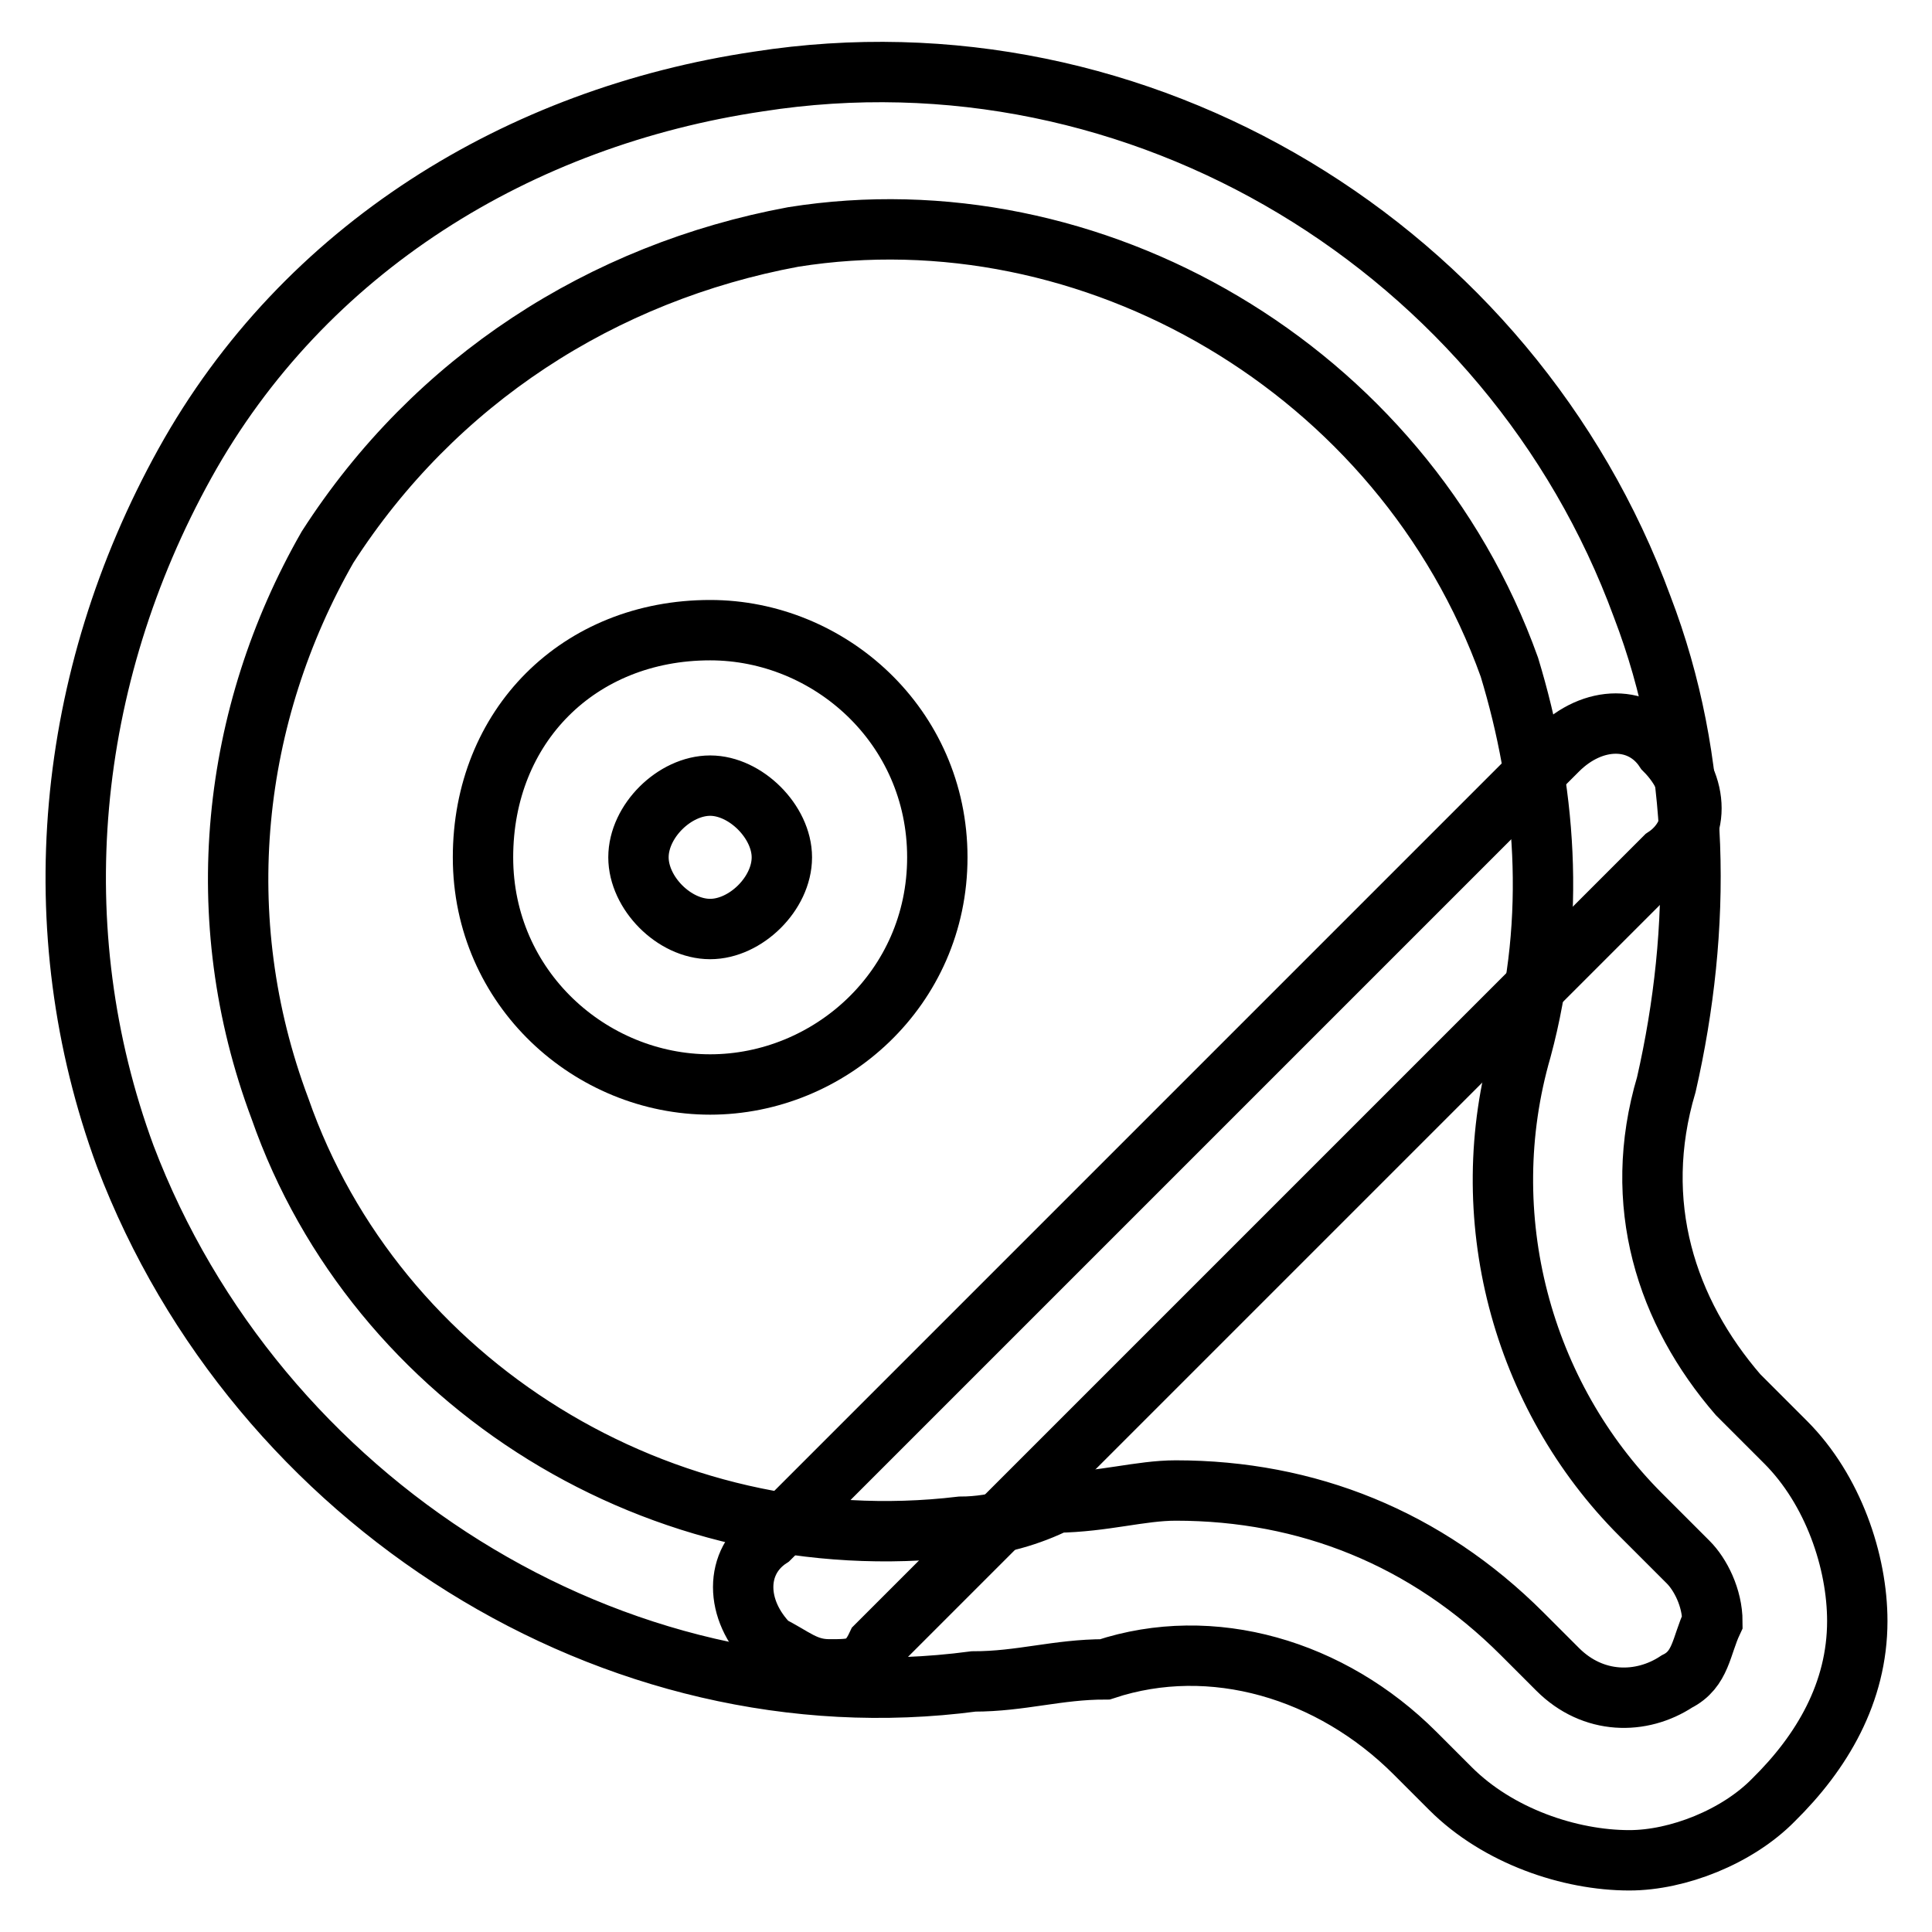
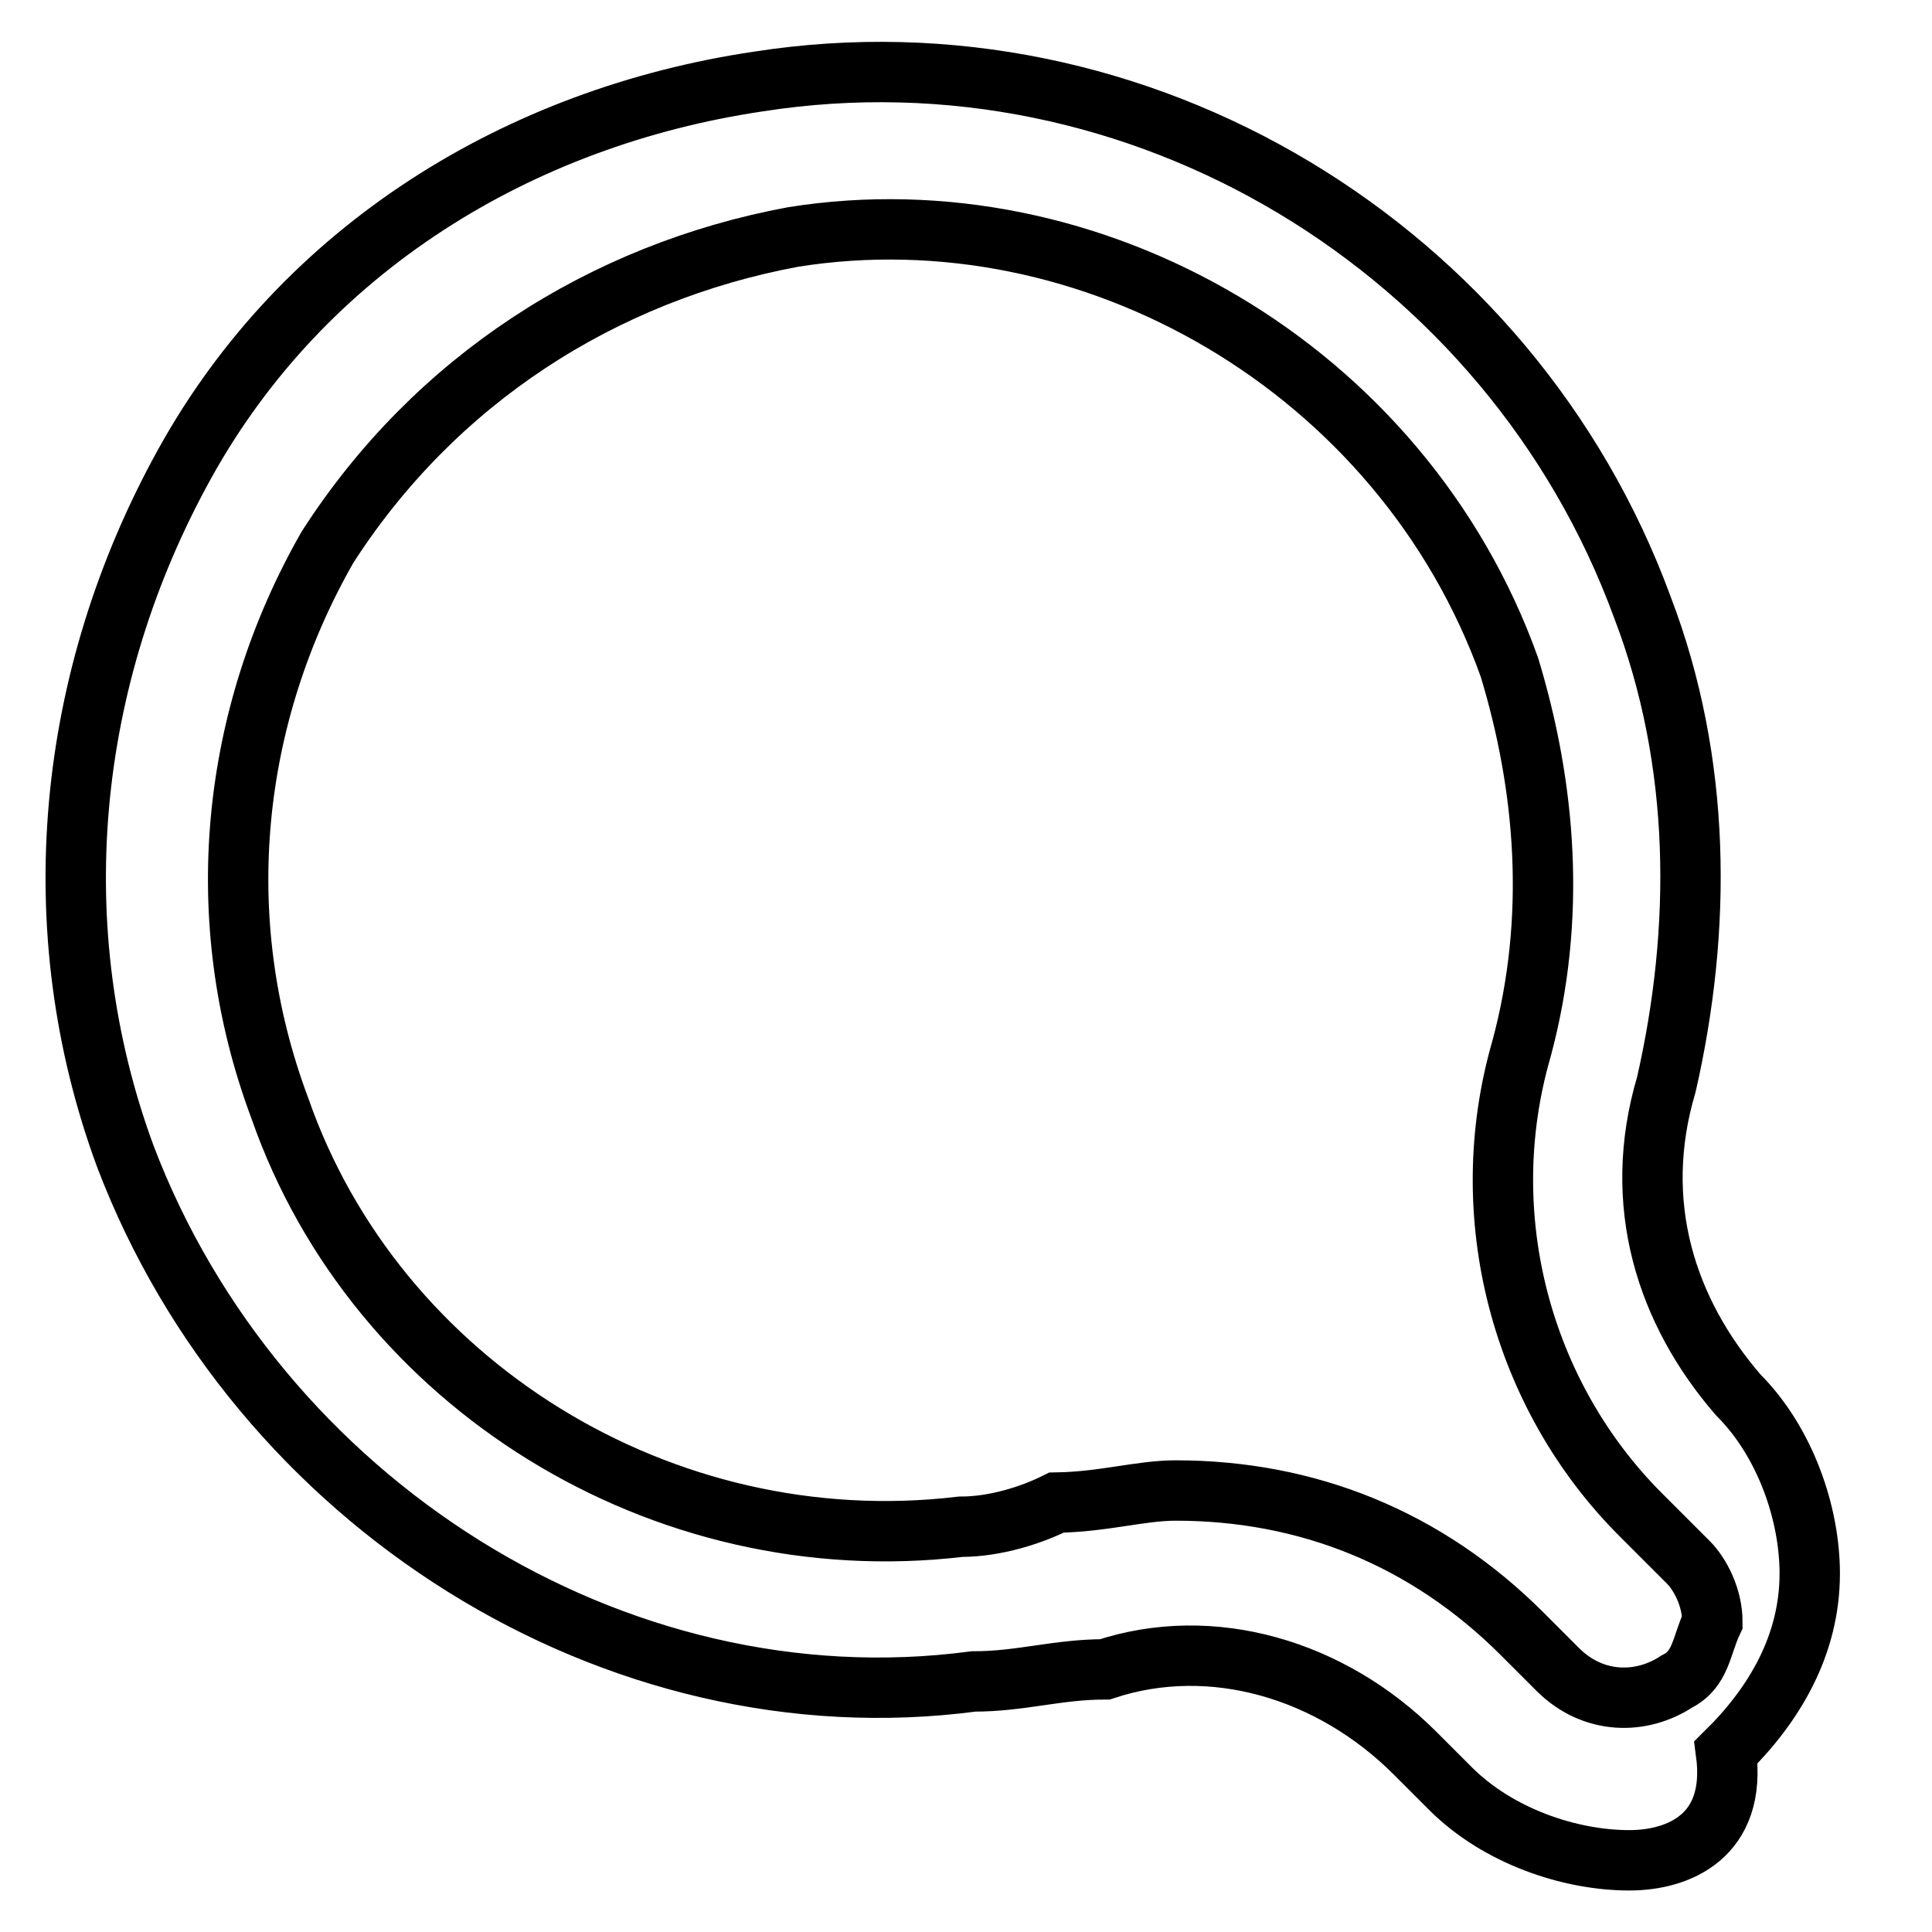
<svg xmlns="http://www.w3.org/2000/svg" version="1.1" x="0px" y="0px" viewBox="0 0 256 256" enable-background="new 0 0 256 256" xml:space="preserve">
  <g>
-     <path stroke-width="8" fill-opacity="0" stroke="#000000" d="M215.9,246.5c-7.9,0-17.4-3.2-23.7-9.5l-4.7-4.7c-11.1-11.1-26.9-15.8-41.1-11.1c-6.3,0-11.1,1.6-17.4,1.6 C81.4,229.1,34,199,16.6,153.2c-11.1-30.1-7.9-63.3,7.9-91.8c15.8-28.5,44.3-45.9,76-50.6c50.6-7.9,99.7,22.2,117.1,69.6 c7.9,20.6,7.9,42.7,3.2,63.3c-4.7,15.8,0,30.1,9.5,41.1l6.3,6.3c6.3,6.3,9.5,15.8,9.5,23.7c0,9.5-4.7,17.4-11.1,23.7 C230.2,243.4,222.3,246.5,215.9,246.5L215.9,246.5z M155.8,197.5c17.4,0,33.2,6.3,45.9,19l4.7,4.7c4.7,4.7,11.1,4.7,15.8,1.6 c3.2-1.6,3.2-4.7,4.7-7.9c0-3.2-1.6-6.3-3.2-7.9l-6.3-6.3c-15.8-15.8-22.2-39.6-15.8-61.7c4.7-17.4,3.2-34.8-1.6-50.6 c-14.2-39.6-55.4-63.3-94.9-57c-25.3,4.7-47.5,19-61.7,41.1c-12.7,22.2-15.8,49.1-6.3,74.4c12.7,36.4,50.6,60.1,90.2,55.4 c4.7,0,9.5-1.6,12.7-3.2C146.3,199,151.1,197.5,155.8,197.5L155.8,197.5z" />
-     <path stroke-width="8" fill-opacity="0" stroke="#000000" d="M109.9,221.2c-3.2,0-4.7-1.6-7.9-3.2c-4.7-4.7-4.7-11.1,0-14.2L206.4,99.4c4.7-4.7,11.1-4.7,14.2,0 c4.7,4.7,4.7,11.1,0,14.2L116.2,218C114.7,221.2,113.1,221.2,109.9,221.2L109.9,221.2z M94.1,143.7C78.3,143.7,64,131,64,113.6 s12.7-30.1,30.1-30.1c15.8,0,30.1,12.7,30.1,30.1S109.9,143.7,94.1,143.7z M94.1,104.1c-4.7,0-9.5,4.7-9.5,9.5 c0,4.7,4.7,9.5,9.5,9.5c4.7,0,9.5-4.7,9.5-9.5C103.6,108.9,98.8,104.1,94.1,104.1z" />
+     <path stroke-width="8" fill-opacity="0" stroke="#000000" d="M215.9,246.5c-7.9,0-17.4-3.2-23.7-9.5l-4.7-4.7c-11.1-11.1-26.9-15.8-41.1-11.1c-6.3,0-11.1,1.6-17.4,1.6 C81.4,229.1,34,199,16.6,153.2c-11.1-30.1-7.9-63.3,7.9-91.8c15.8-28.5,44.3-45.9,76-50.6c50.6-7.9,99.7,22.2,117.1,69.6 c7.9,20.6,7.9,42.7,3.2,63.3c-4.7,15.8,0,30.1,9.5,41.1c6.3,6.3,9.5,15.8,9.5,23.7c0,9.5-4.7,17.4-11.1,23.7 C230.2,243.4,222.3,246.5,215.9,246.5L215.9,246.5z M155.8,197.5c17.4,0,33.2,6.3,45.9,19l4.7,4.7c4.7,4.7,11.1,4.7,15.8,1.6 c3.2-1.6,3.2-4.7,4.7-7.9c0-3.2-1.6-6.3-3.2-7.9l-6.3-6.3c-15.8-15.8-22.2-39.6-15.8-61.7c4.7-17.4,3.2-34.8-1.6-50.6 c-14.2-39.6-55.4-63.3-94.9-57c-25.3,4.7-47.5,19-61.7,41.1c-12.7,22.2-15.8,49.1-6.3,74.4c12.7,36.4,50.6,60.1,90.2,55.4 c4.7,0,9.5-1.6,12.7-3.2C146.3,199,151.1,197.5,155.8,197.5L155.8,197.5z" />
  </g>
</svg>